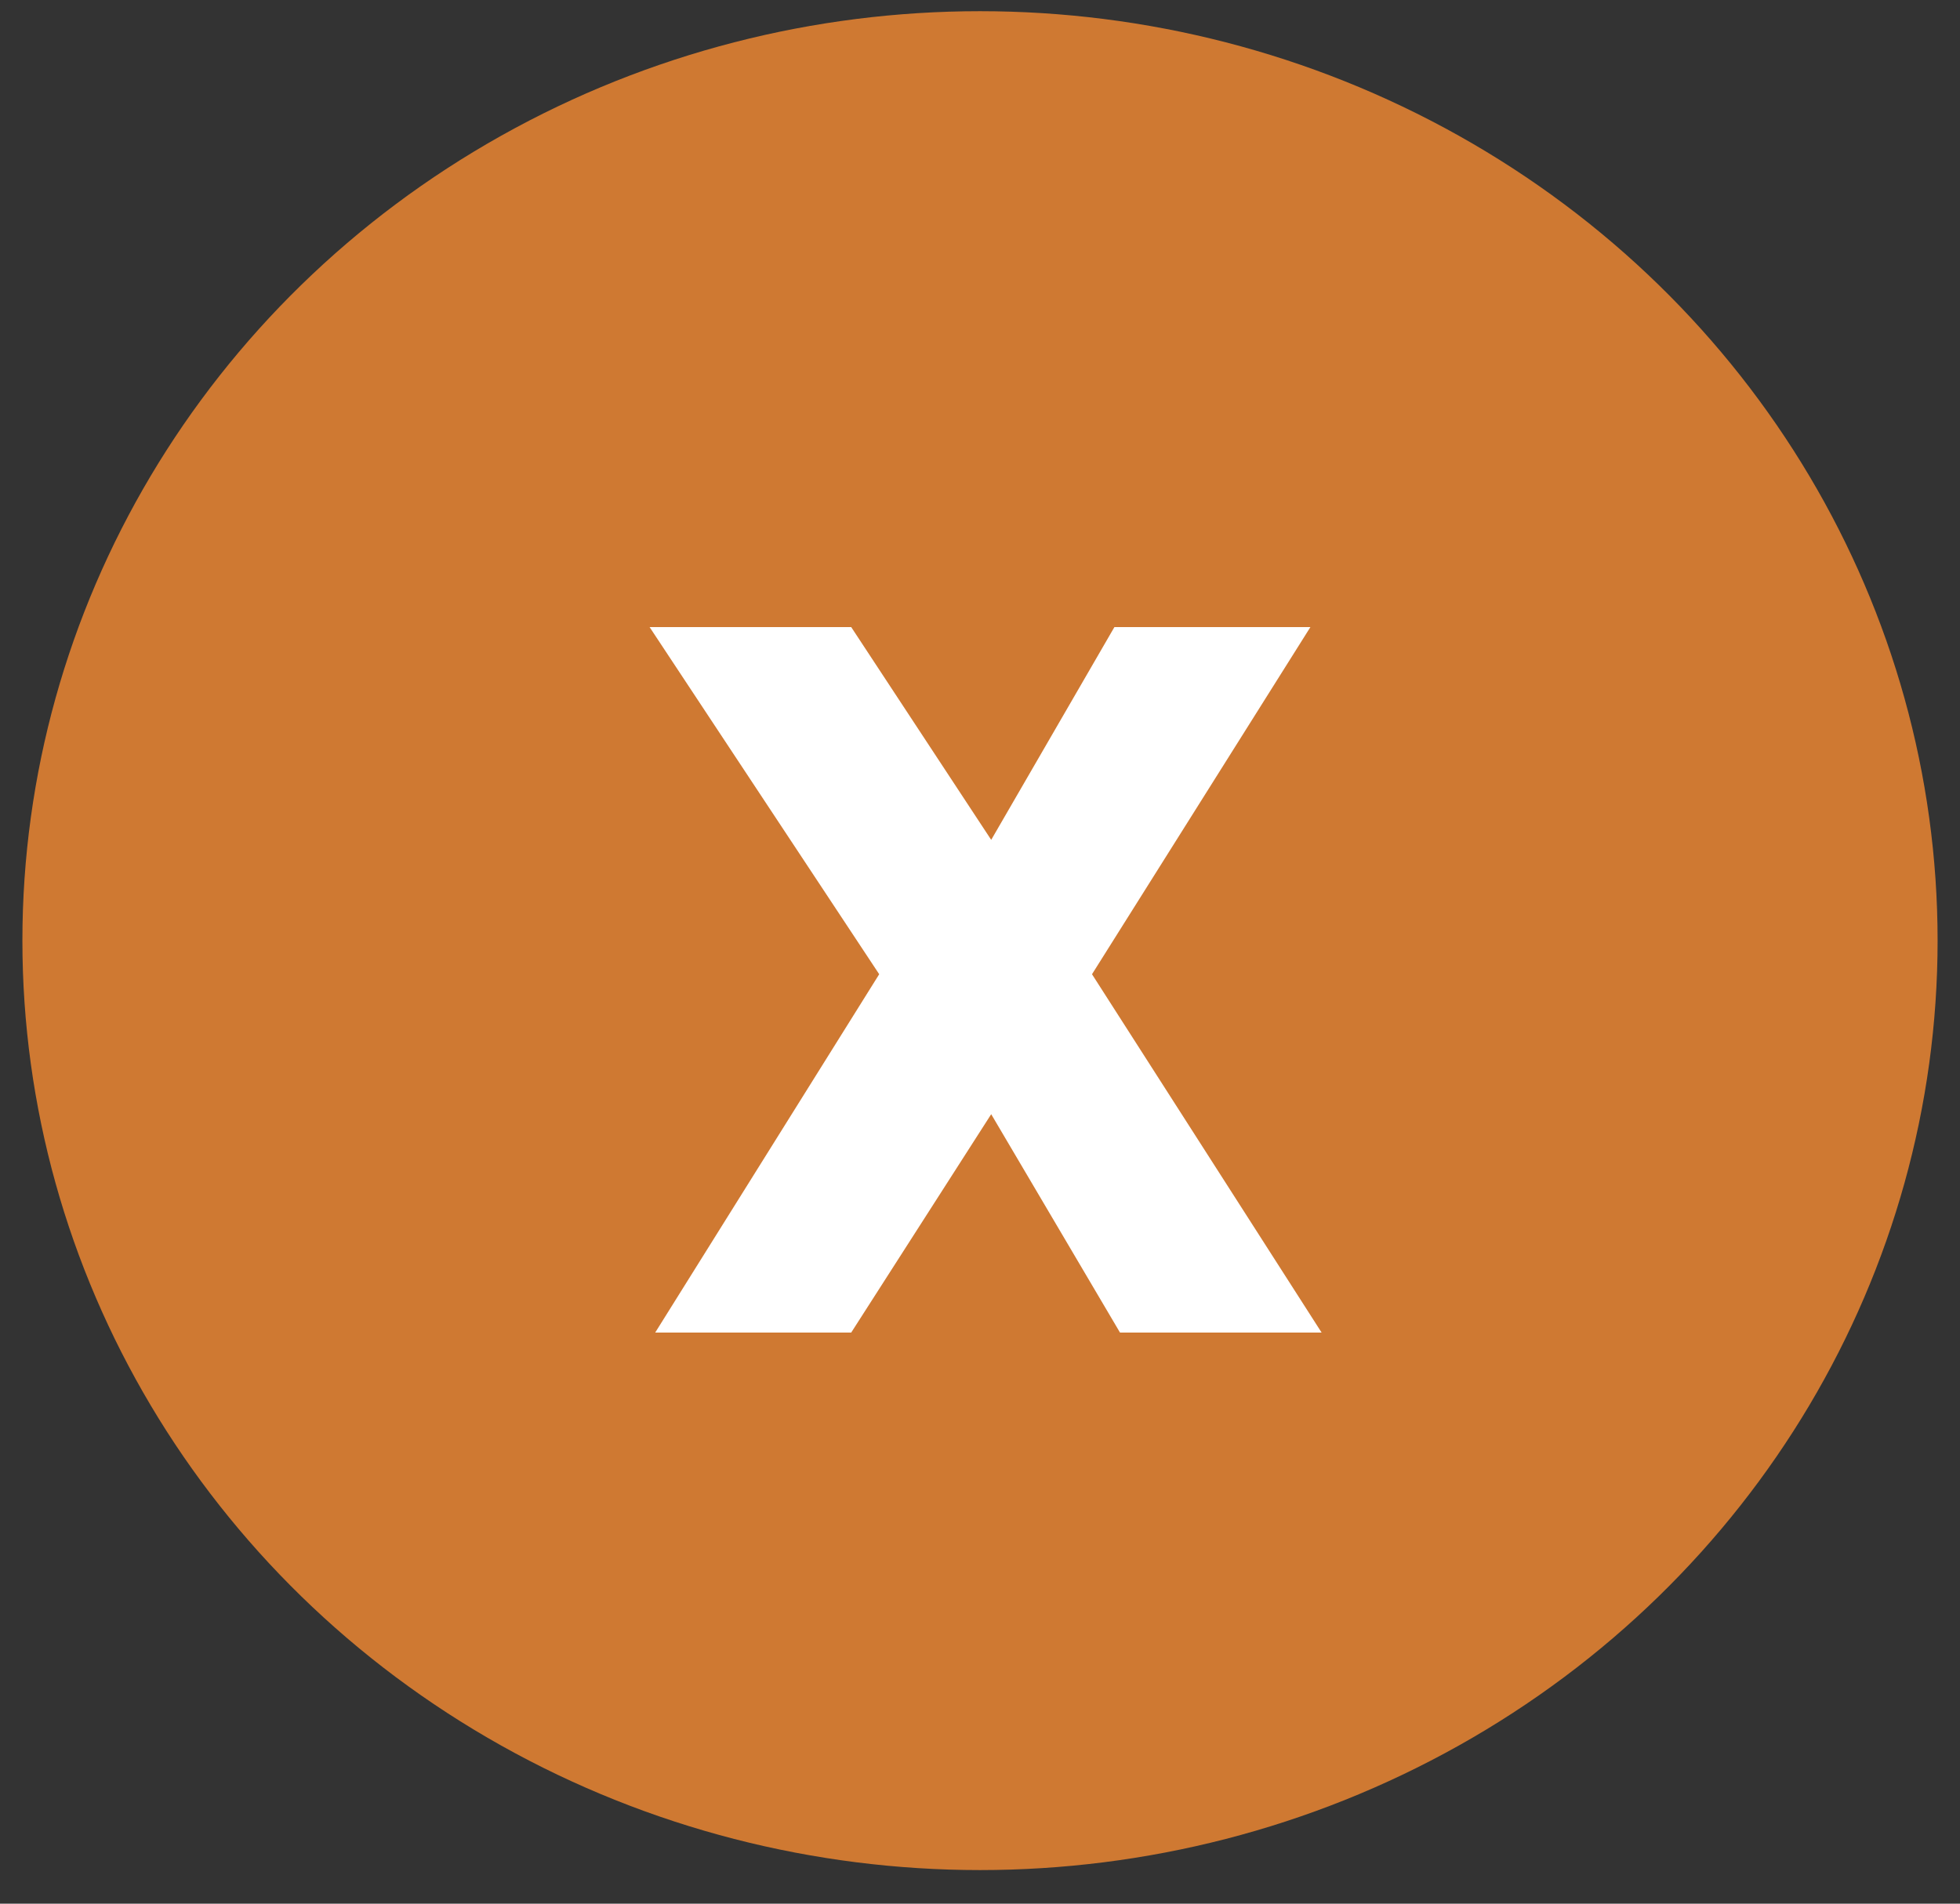
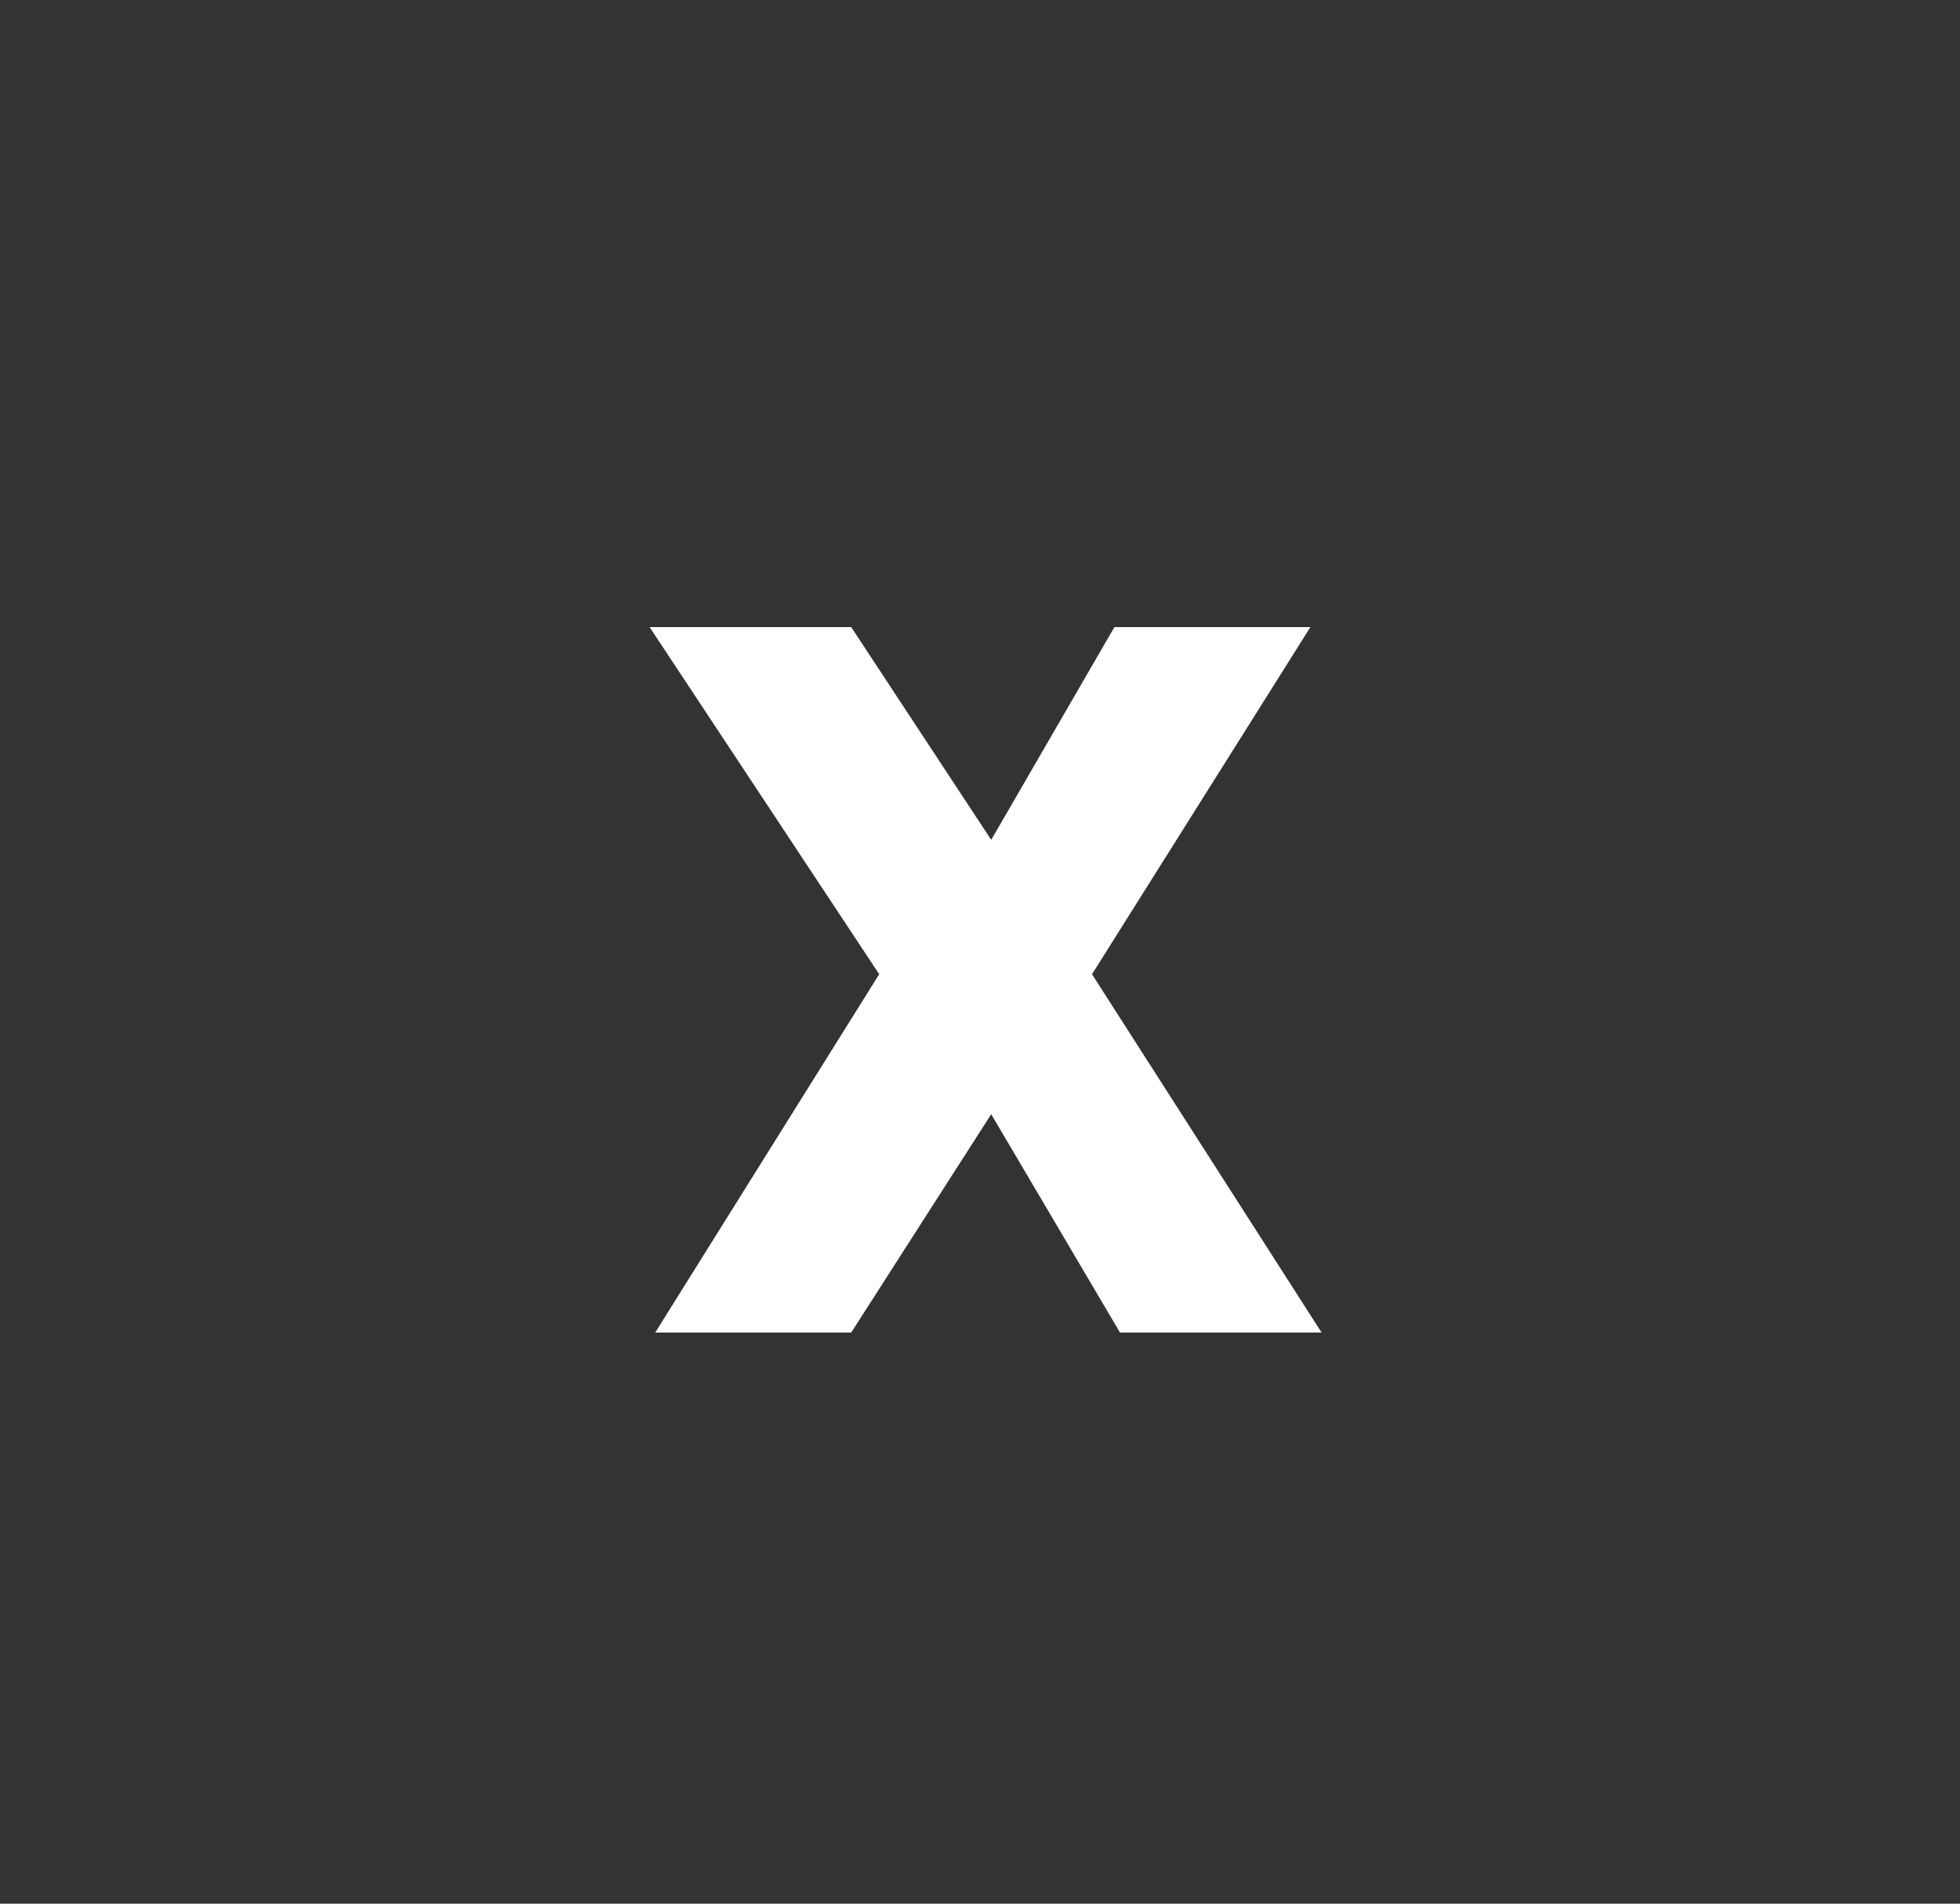
<svg xmlns="http://www.w3.org/2000/svg" version="1.1" id="Layer_1" x="0px" y="0px" viewBox="0 0 35 34" style="enable-background:new 0 0 35 34;" xml:space="preserve">
  <rect x="0" y="0" width="35" height="34" fill="#333333" stroke="none" />
  <style type="text/css">
	.st0{fill:#CF7932;}
	.st1{fill:#FFFFFF;}
</style>
-   <ellipse class="st0" cx="17.5" cy="16.8" rx="17.1" ry="16.6" />
  <path class="st1" d="M20,23.8l-2.3-3.9l-2.5,3.9h-3.5l4-6.4l-4.1-6.2h3.6l2.5,3.8l2.2-3.8h3.5l-3.9,6.2l4.1,6.4H20z" />
</svg>